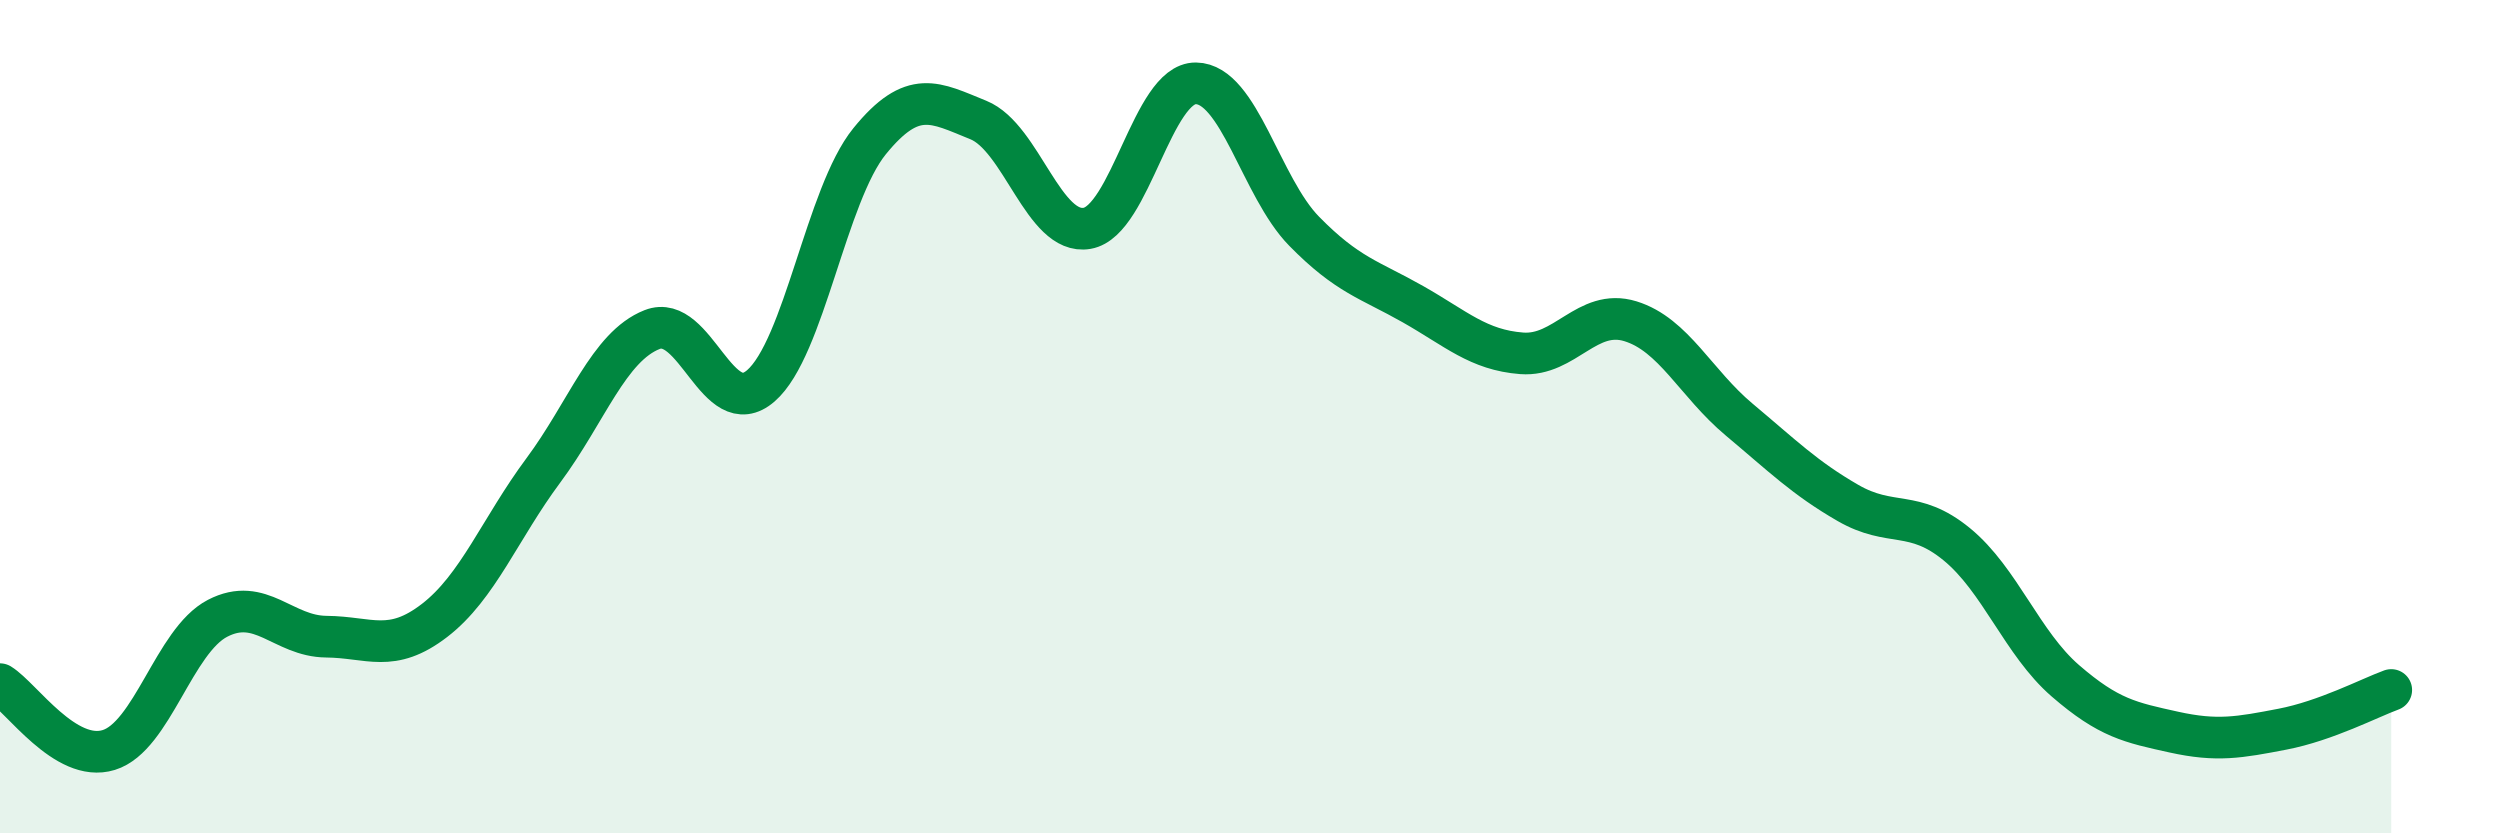
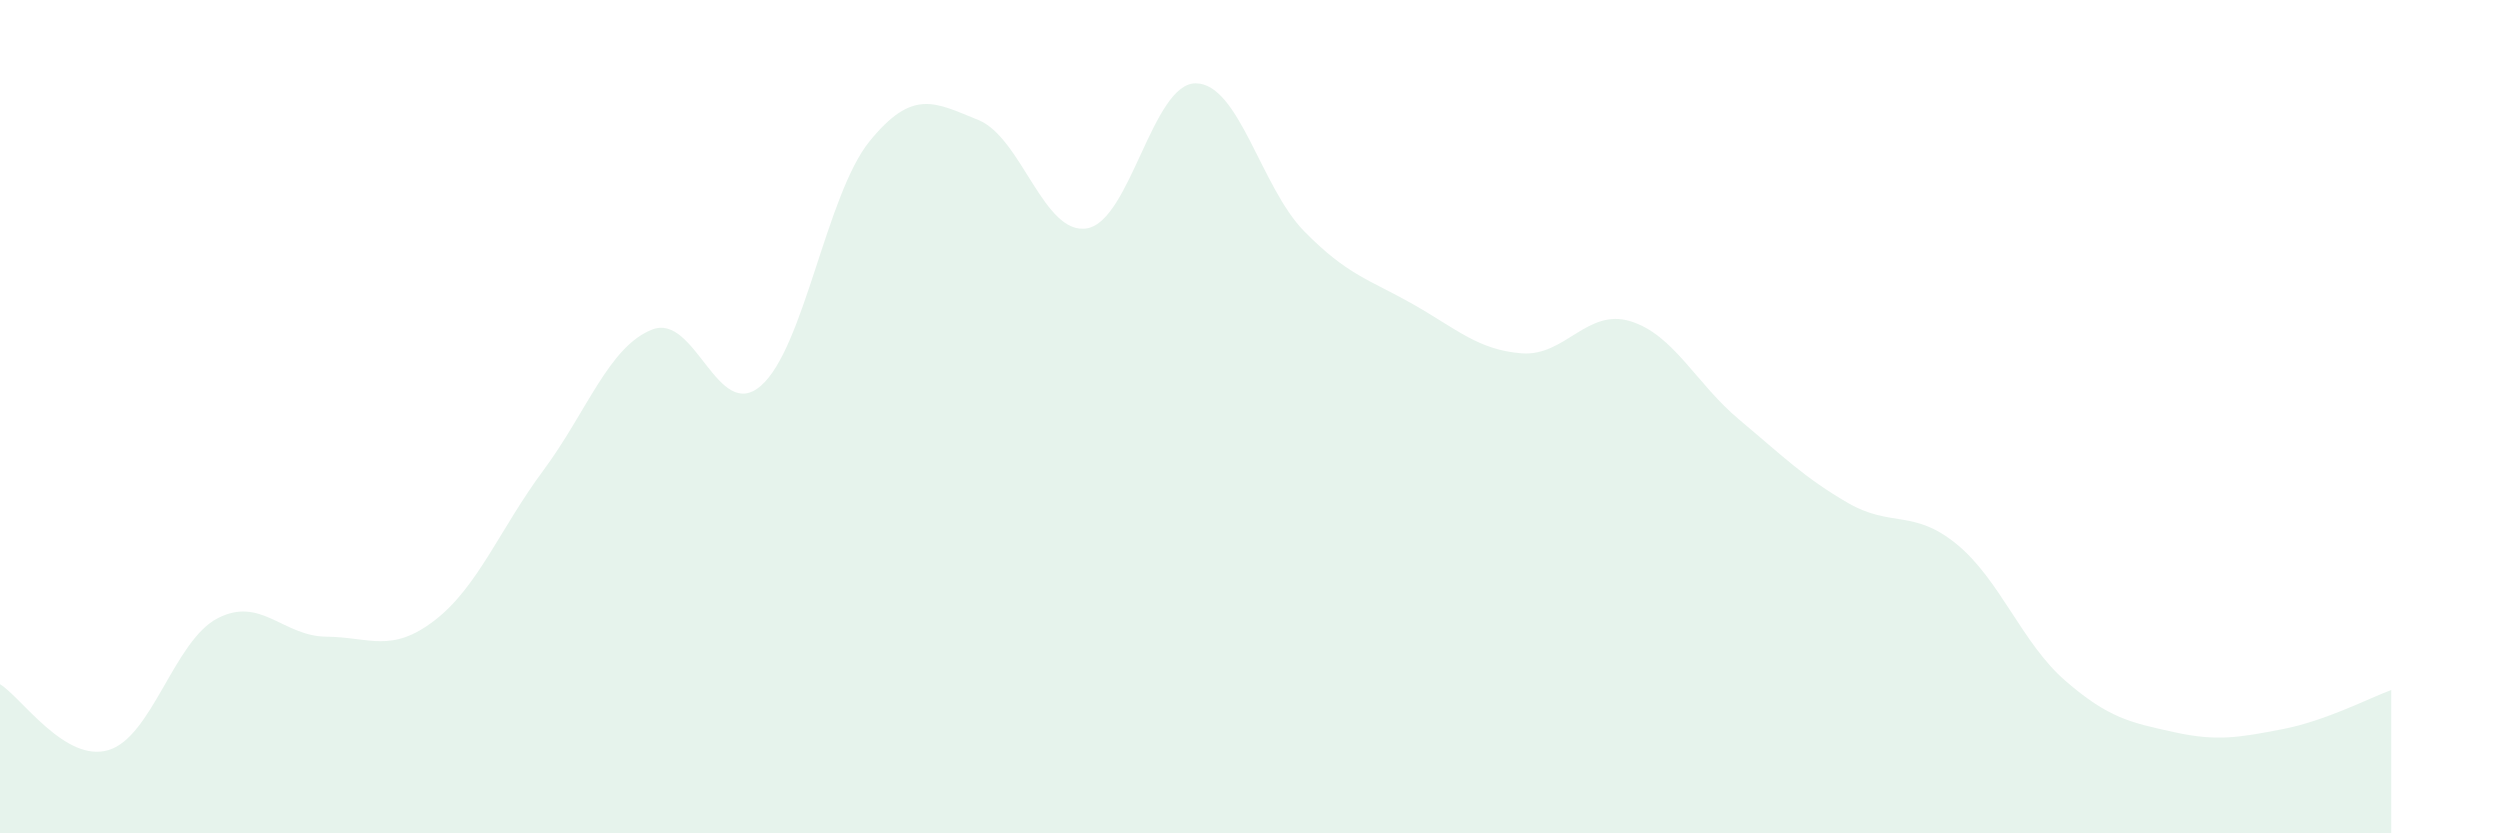
<svg xmlns="http://www.w3.org/2000/svg" width="60" height="20" viewBox="0 0 60 20">
  <path d="M 0,16.42 C 0.52,16.74 1.57,18.32 2.61,18 C 3.65,17.68 4.18,15.38 5.22,14.84 C 6.26,14.3 6.79,15.27 7.83,15.28 C 8.87,15.29 9.39,15.69 10.43,14.89 C 11.47,14.09 12,12.69 13.04,11.29 C 14.08,9.89 14.61,8.32 15.65,7.91 C 16.69,7.5 17.22,10.16 18.26,9.26 C 19.3,8.36 19.83,4.67 20.87,3.39 C 21.91,2.11 22.44,2.46 23.48,2.88 C 24.52,3.3 25.05,5.66 26.09,5.48 C 27.13,5.3 27.66,1.99 28.7,2 C 29.74,2.01 30.26,4.49 31.3,5.55 C 32.34,6.61 32.87,6.71 33.91,7.3 C 34.95,7.89 35.48,8.4 36.52,8.48 C 37.56,8.56 38.09,7.39 39.13,7.71 C 40.17,8.03 40.7,9.2 41.74,10.07 C 42.78,10.94 43.31,11.47 44.35,12.07 C 45.39,12.67 45.92,12.21 46.96,13.06 C 48,13.91 48.53,15.44 49.57,16.34 C 50.61,17.24 51.13,17.34 52.17,17.57 C 53.21,17.8 53.74,17.7 54.78,17.5 C 55.82,17.3 56.87,16.75 57.39,16.56L57.39 20L0 20Z" fill="#008740" opacity="0.1" stroke-linecap="round" stroke-linejoin="round" />
-   <path d="M 0,16.42 C 0.52,16.74 1.57,18.32 2.61,18 C 3.65,17.68 4.18,15.38 5.22,14.84 C 6.26,14.3 6.79,15.27 7.83,15.28 C 8.87,15.29 9.39,15.69 10.43,14.89 C 11.47,14.09 12,12.69 13.04,11.29 C 14.08,9.89 14.61,8.32 15.65,7.91 C 16.69,7.5 17.22,10.16 18.26,9.26 C 19.3,8.36 19.83,4.67 20.87,3.39 C 21.91,2.11 22.44,2.46 23.48,2.88 C 24.52,3.3 25.05,5.66 26.09,5.48 C 27.13,5.3 27.66,1.99 28.7,2 C 29.74,2.01 30.26,4.49 31.3,5.55 C 32.34,6.61 32.87,6.71 33.91,7.3 C 34.95,7.89 35.48,8.4 36.52,8.48 C 37.56,8.56 38.09,7.39 39.13,7.71 C 40.17,8.03 40.7,9.2 41.74,10.07 C 42.78,10.94 43.31,11.47 44.35,12.07 C 45.39,12.67 45.92,12.21 46.96,13.06 C 48,13.91 48.53,15.44 49.57,16.34 C 50.61,17.24 51.13,17.34 52.17,17.57 C 53.21,17.8 53.74,17.7 54.78,17.5 C 55.82,17.3 56.87,16.75 57.39,16.56" stroke="#008740" stroke-width="1" fill="none" stroke-linecap="round" stroke-linejoin="round" />
</svg>